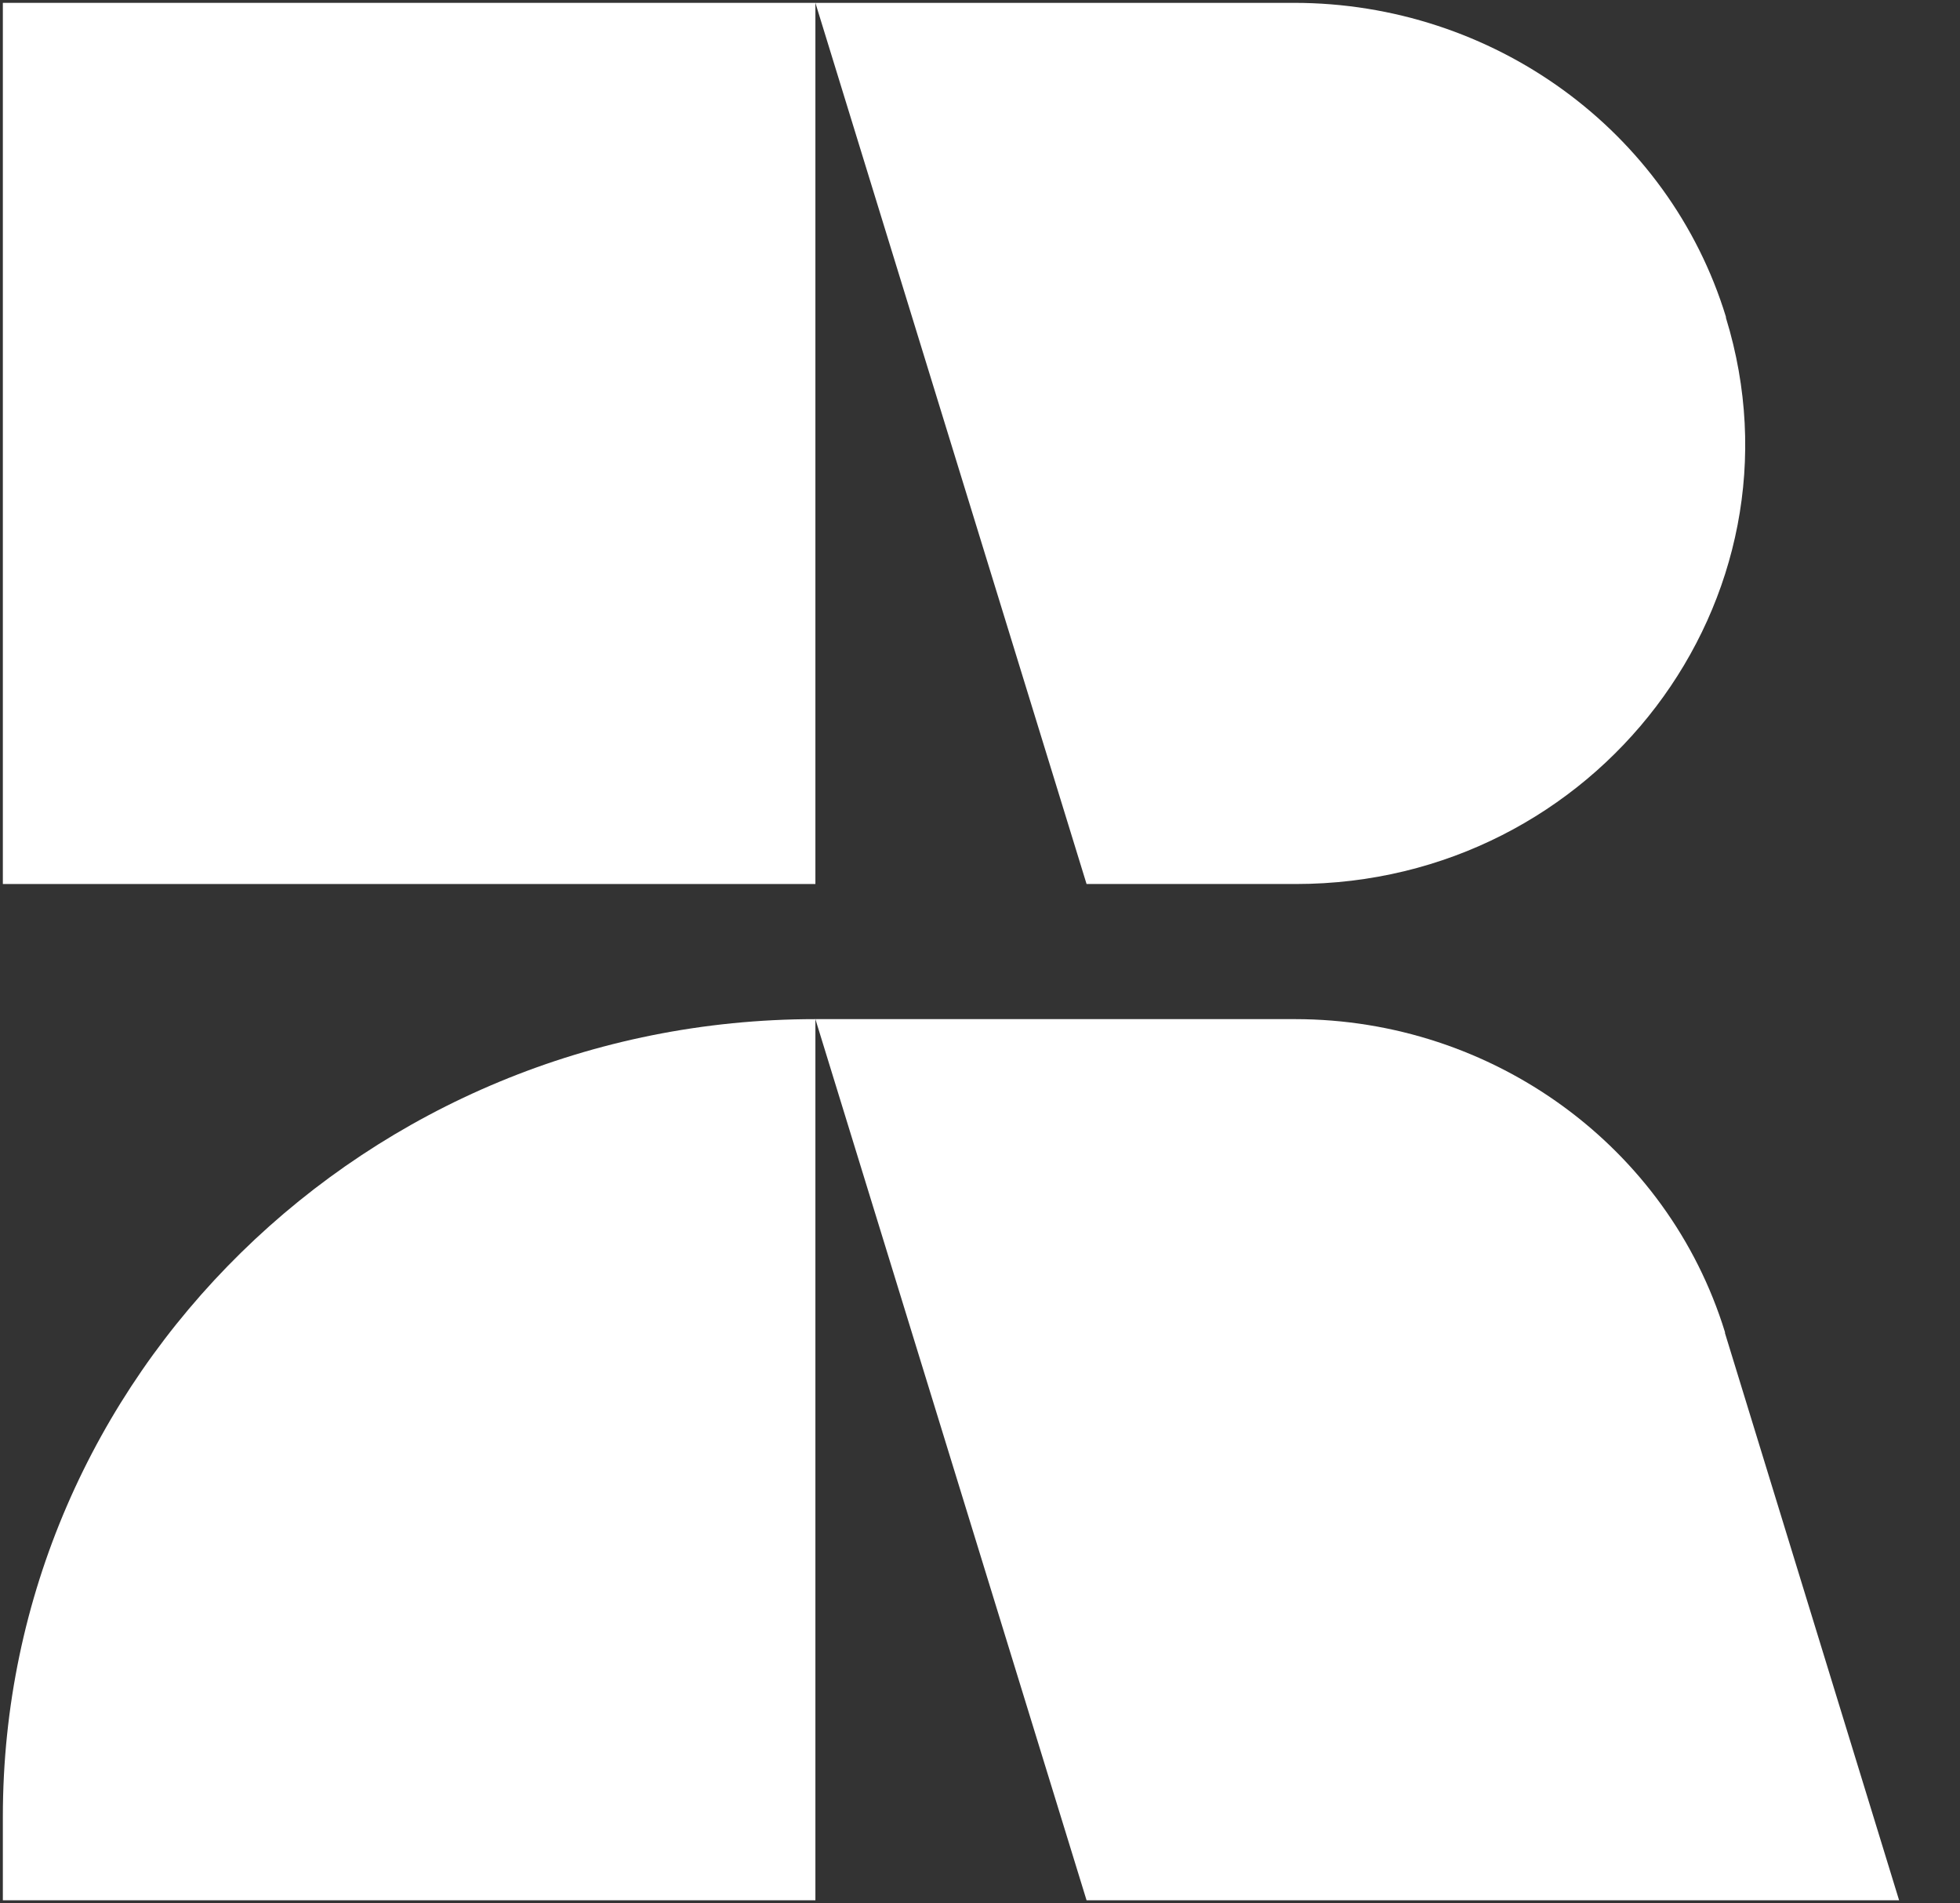
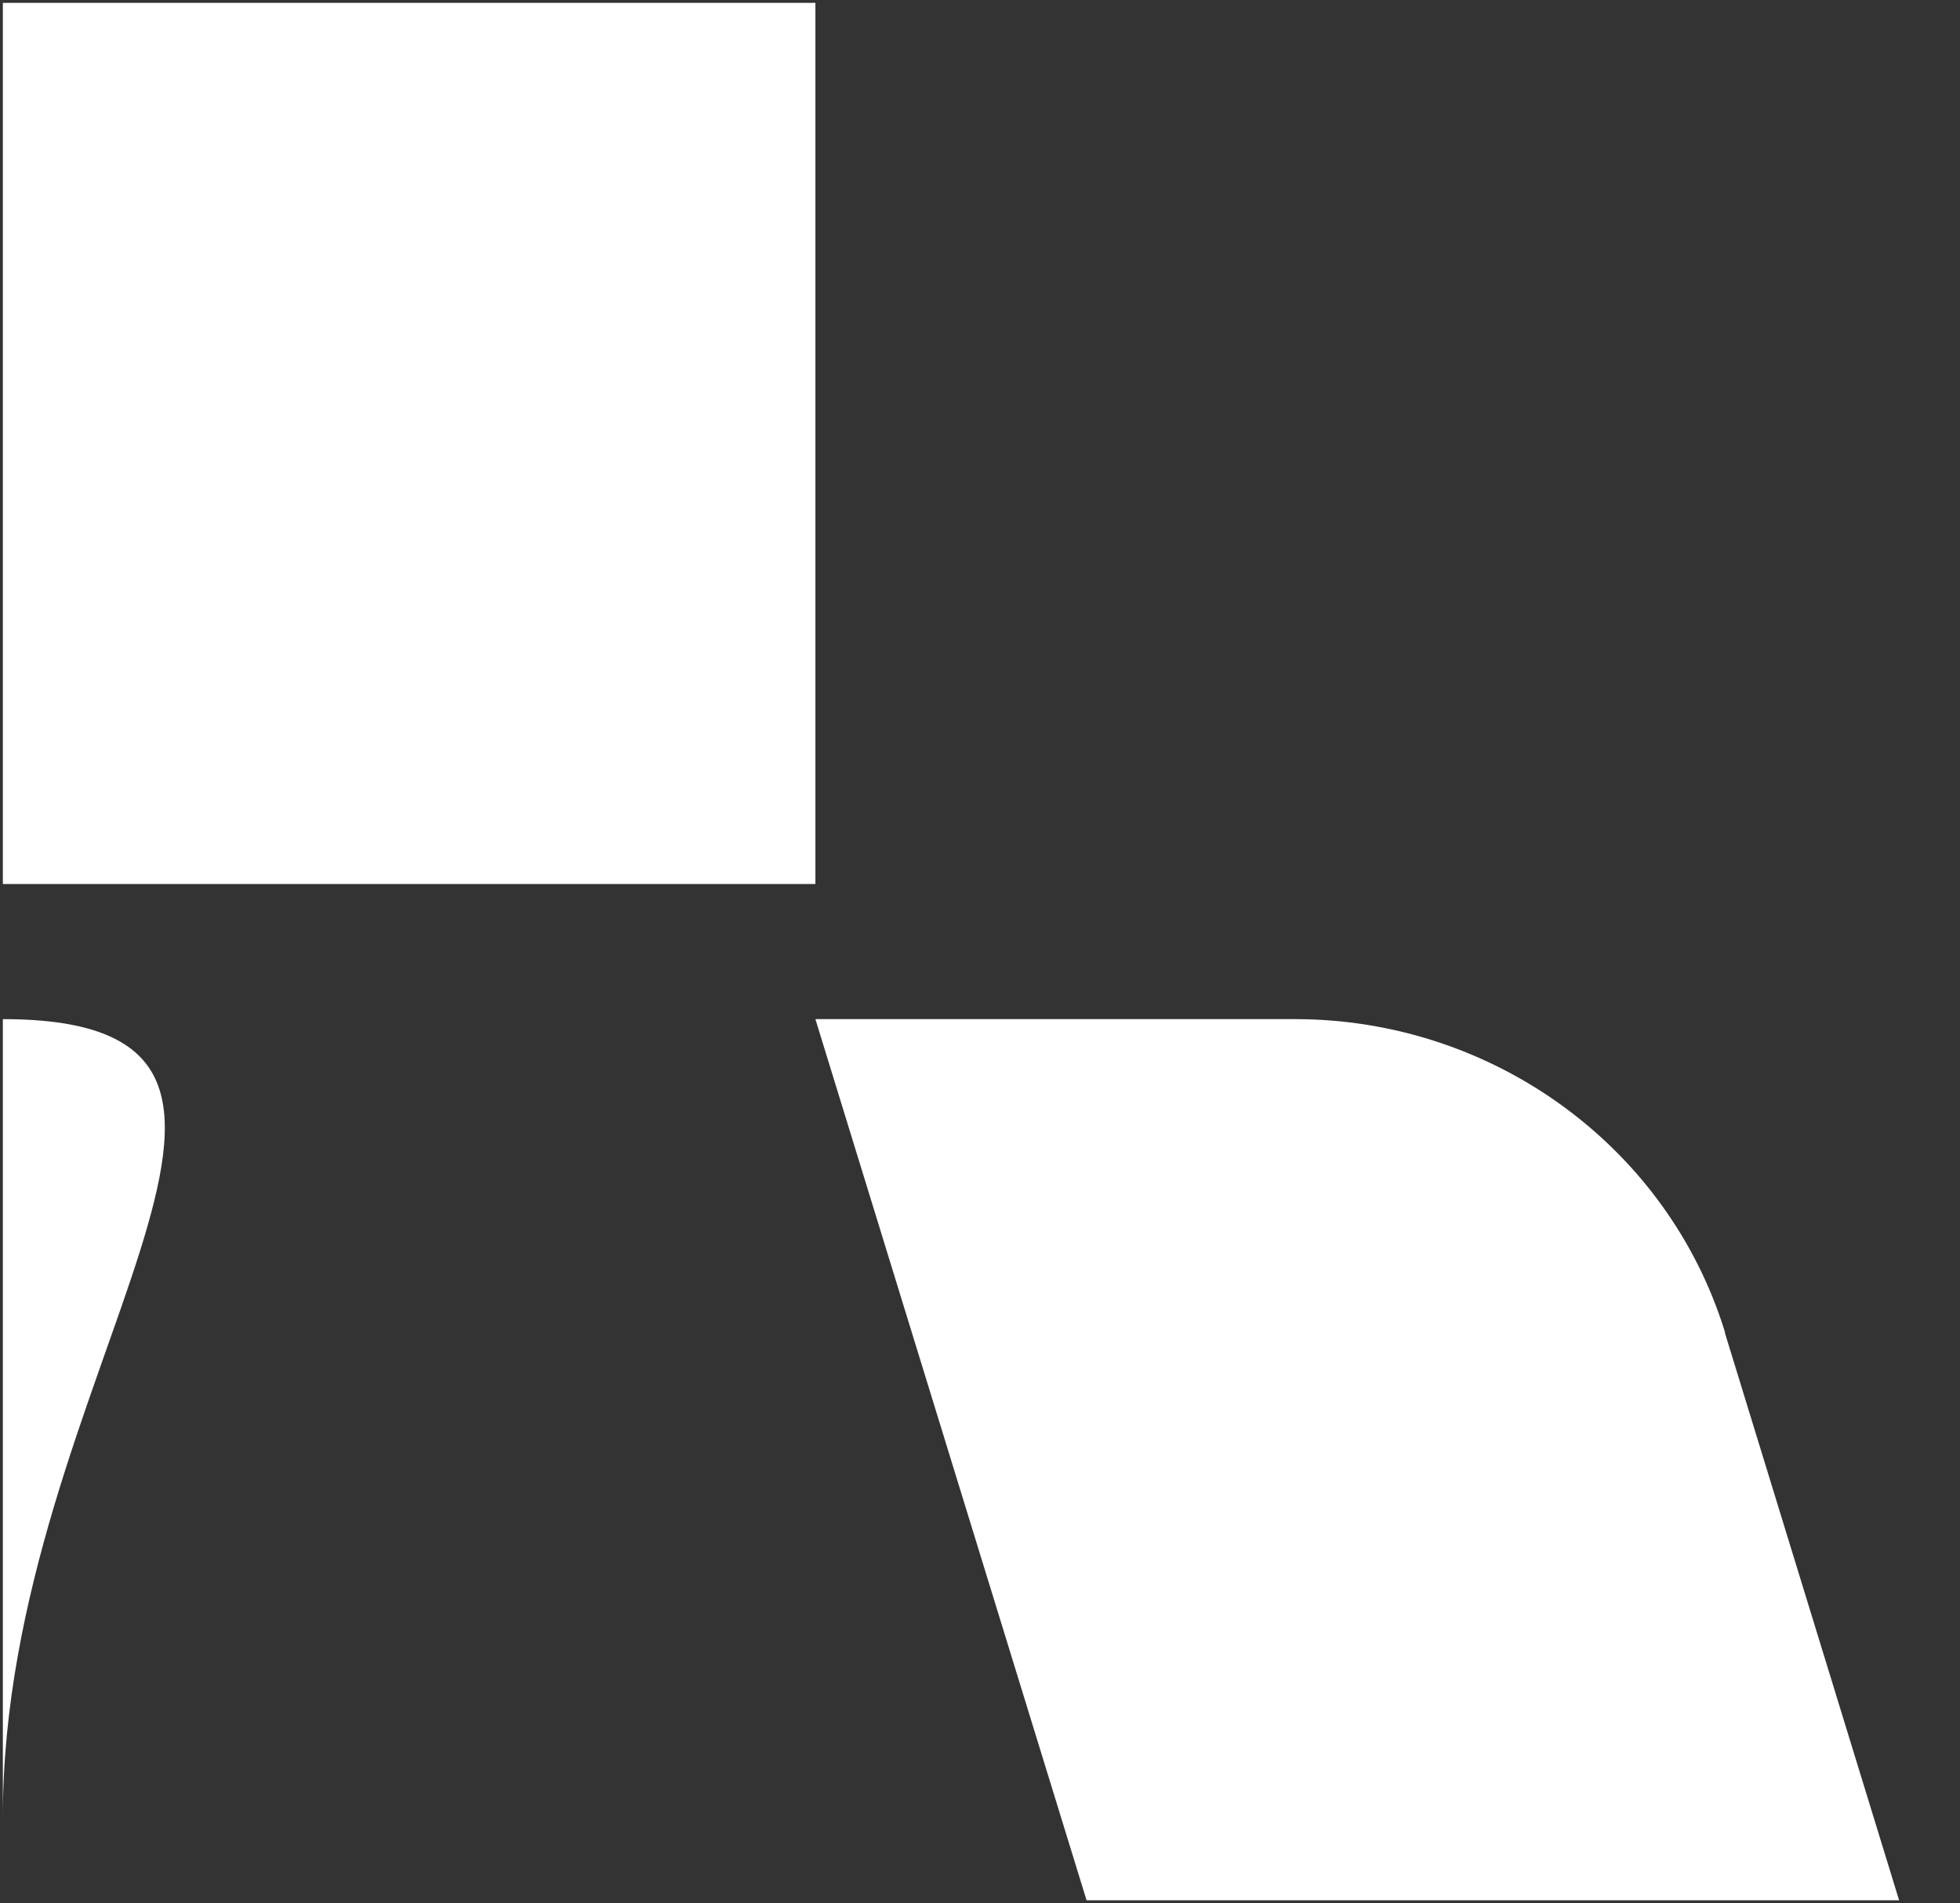
<svg xmlns="http://www.w3.org/2000/svg" id="Layer_1" data-name="Layer 1" width="206" height="200" viewBox="0 0 206 200">
  <rect x="0" y="0" width="206" height="200" fill="#333333" stroke="none" />
  <defs>
    <style>      .cls-1 {        fill: #fff;        stroke-width: 0px;      }    </style>
  </defs>
  <rect class="cls-1" x=".3" y=".3" width="85.4" height="92.6" />
-   <path class="cls-1" d="M181.4,33.3h0C175.4,13.7,156.9.3,136,.3h-50.3l28.5,92.6h22c31.6,0,54.3-29.9,45.2-59.5h0Z" />
-   <path class="cls-1" d="M.3,190.9v8.8h85.4v-92.6h0C38.6,107.1.3,144.6.3,190.9Z" />
+   <path class="cls-1" d="M.3,190.9v8.8v-92.6h0C38.6,107.1.3,144.6.3,190.9Z" />
  <path class="cls-1" d="M181.3,140c-6-19.5-24.4-32.9-45.2-32.9h-50.4l28.5,92.6h85.4l-18.3-59.6h0Z" />
</svg>